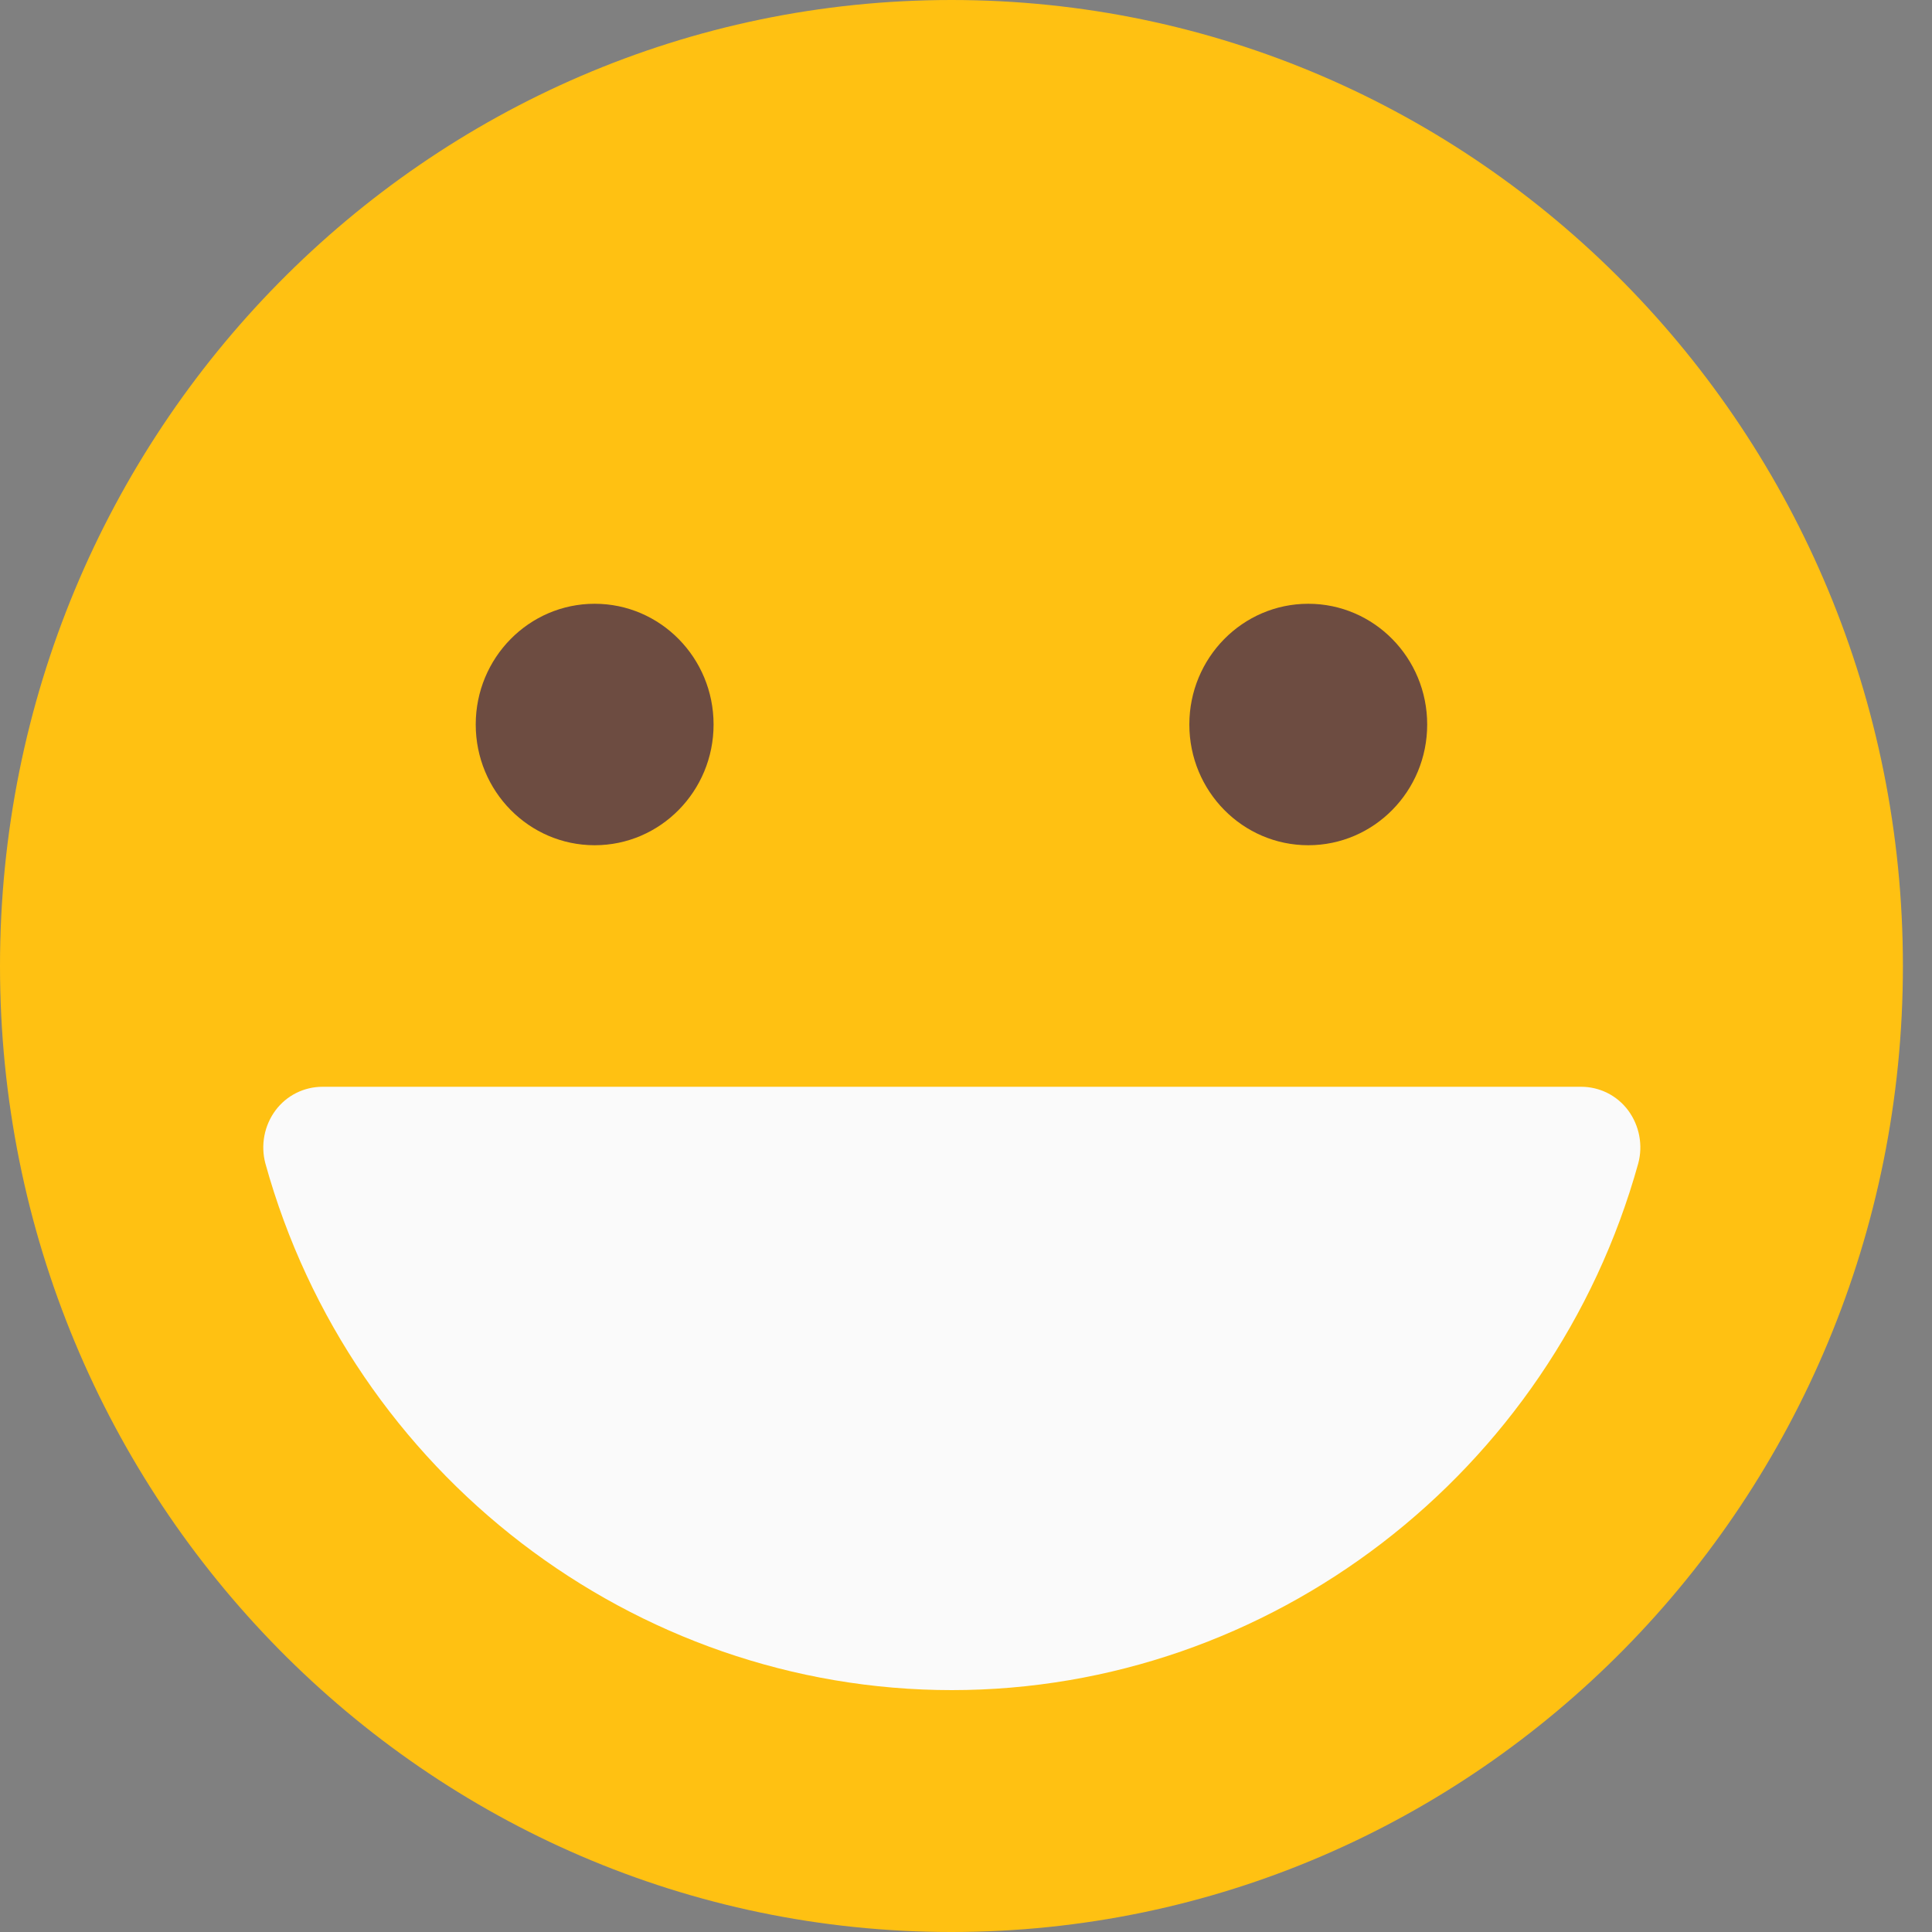
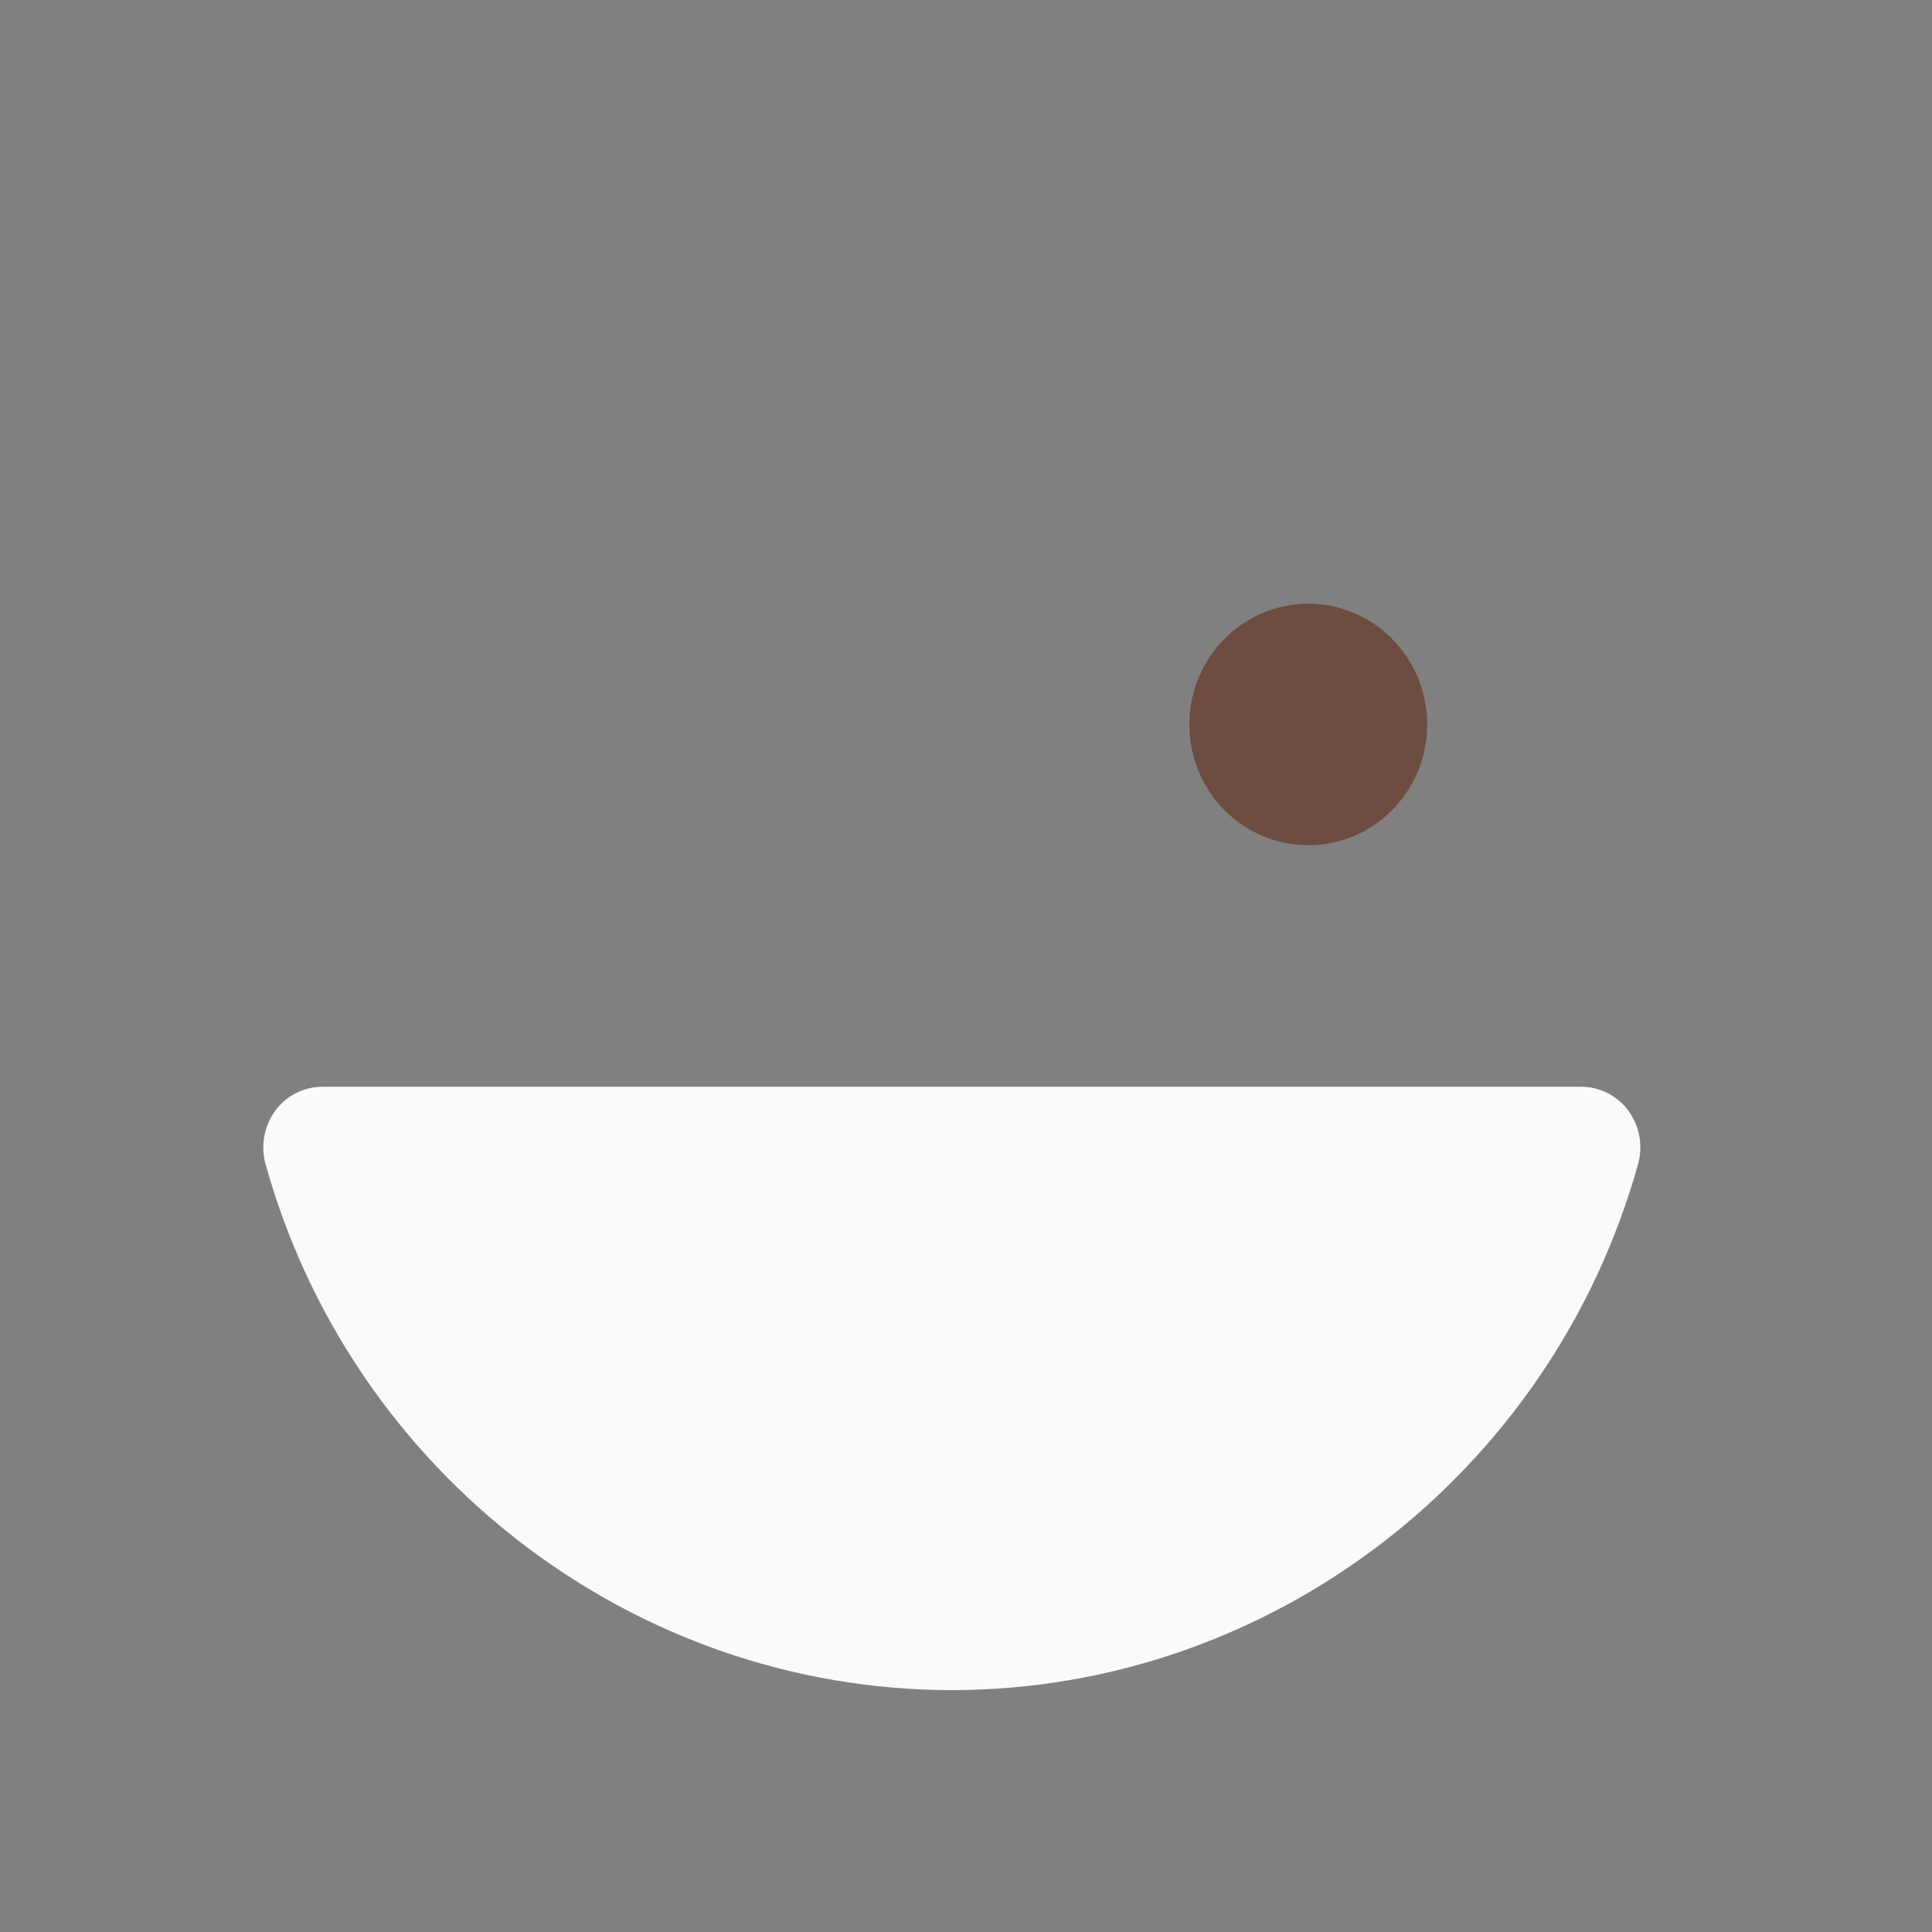
<svg xmlns="http://www.w3.org/2000/svg" width="55" height="55" viewBox="0 0 55 55" fill="none">
  <rect x="0" y="0" width="55" height="55" fill="#808080" stroke="none" />
-   <path d="M27.086 55C42.045 55 54.172 42.688 54.172 27.5C54.172 12.312 42.045 0 27.086 0C12.127 0 0 12.312 0 27.5C0 42.688 12.127 55 27.086 55Z" fill="#FFC112" />
  <path d="M46.353 31.614C46.035 31.185 45.538 30.938 45.009 30.938H9.184C8.655 30.938 8.157 31.185 7.84 31.614C7.522 32.044 7.417 32.602 7.554 33.118C9.998 41.948 18.039 48.114 27.096 48.114C36.153 48.114 44.184 41.948 46.638 33.118C46.776 32.602 46.67 32.044 46.353 31.614Z" fill="#FAFAFA" />
-   <path d="M16.929 24.062C18.799 24.062 20.314 22.523 20.314 20.625C20.314 18.727 18.799 17.188 16.929 17.188C15.059 17.188 13.543 18.727 13.543 20.625C13.543 22.523 15.059 24.062 16.929 24.062Z" fill="#6D4C41" />
  <path d="M37.244 24.062C39.114 24.062 40.629 22.523 40.629 20.625C40.629 18.727 39.114 17.188 37.244 17.188C35.374 17.188 33.858 18.727 33.858 20.625C33.858 22.523 35.374 24.062 37.244 24.062Z" fill="#6D4C41" />
</svg>